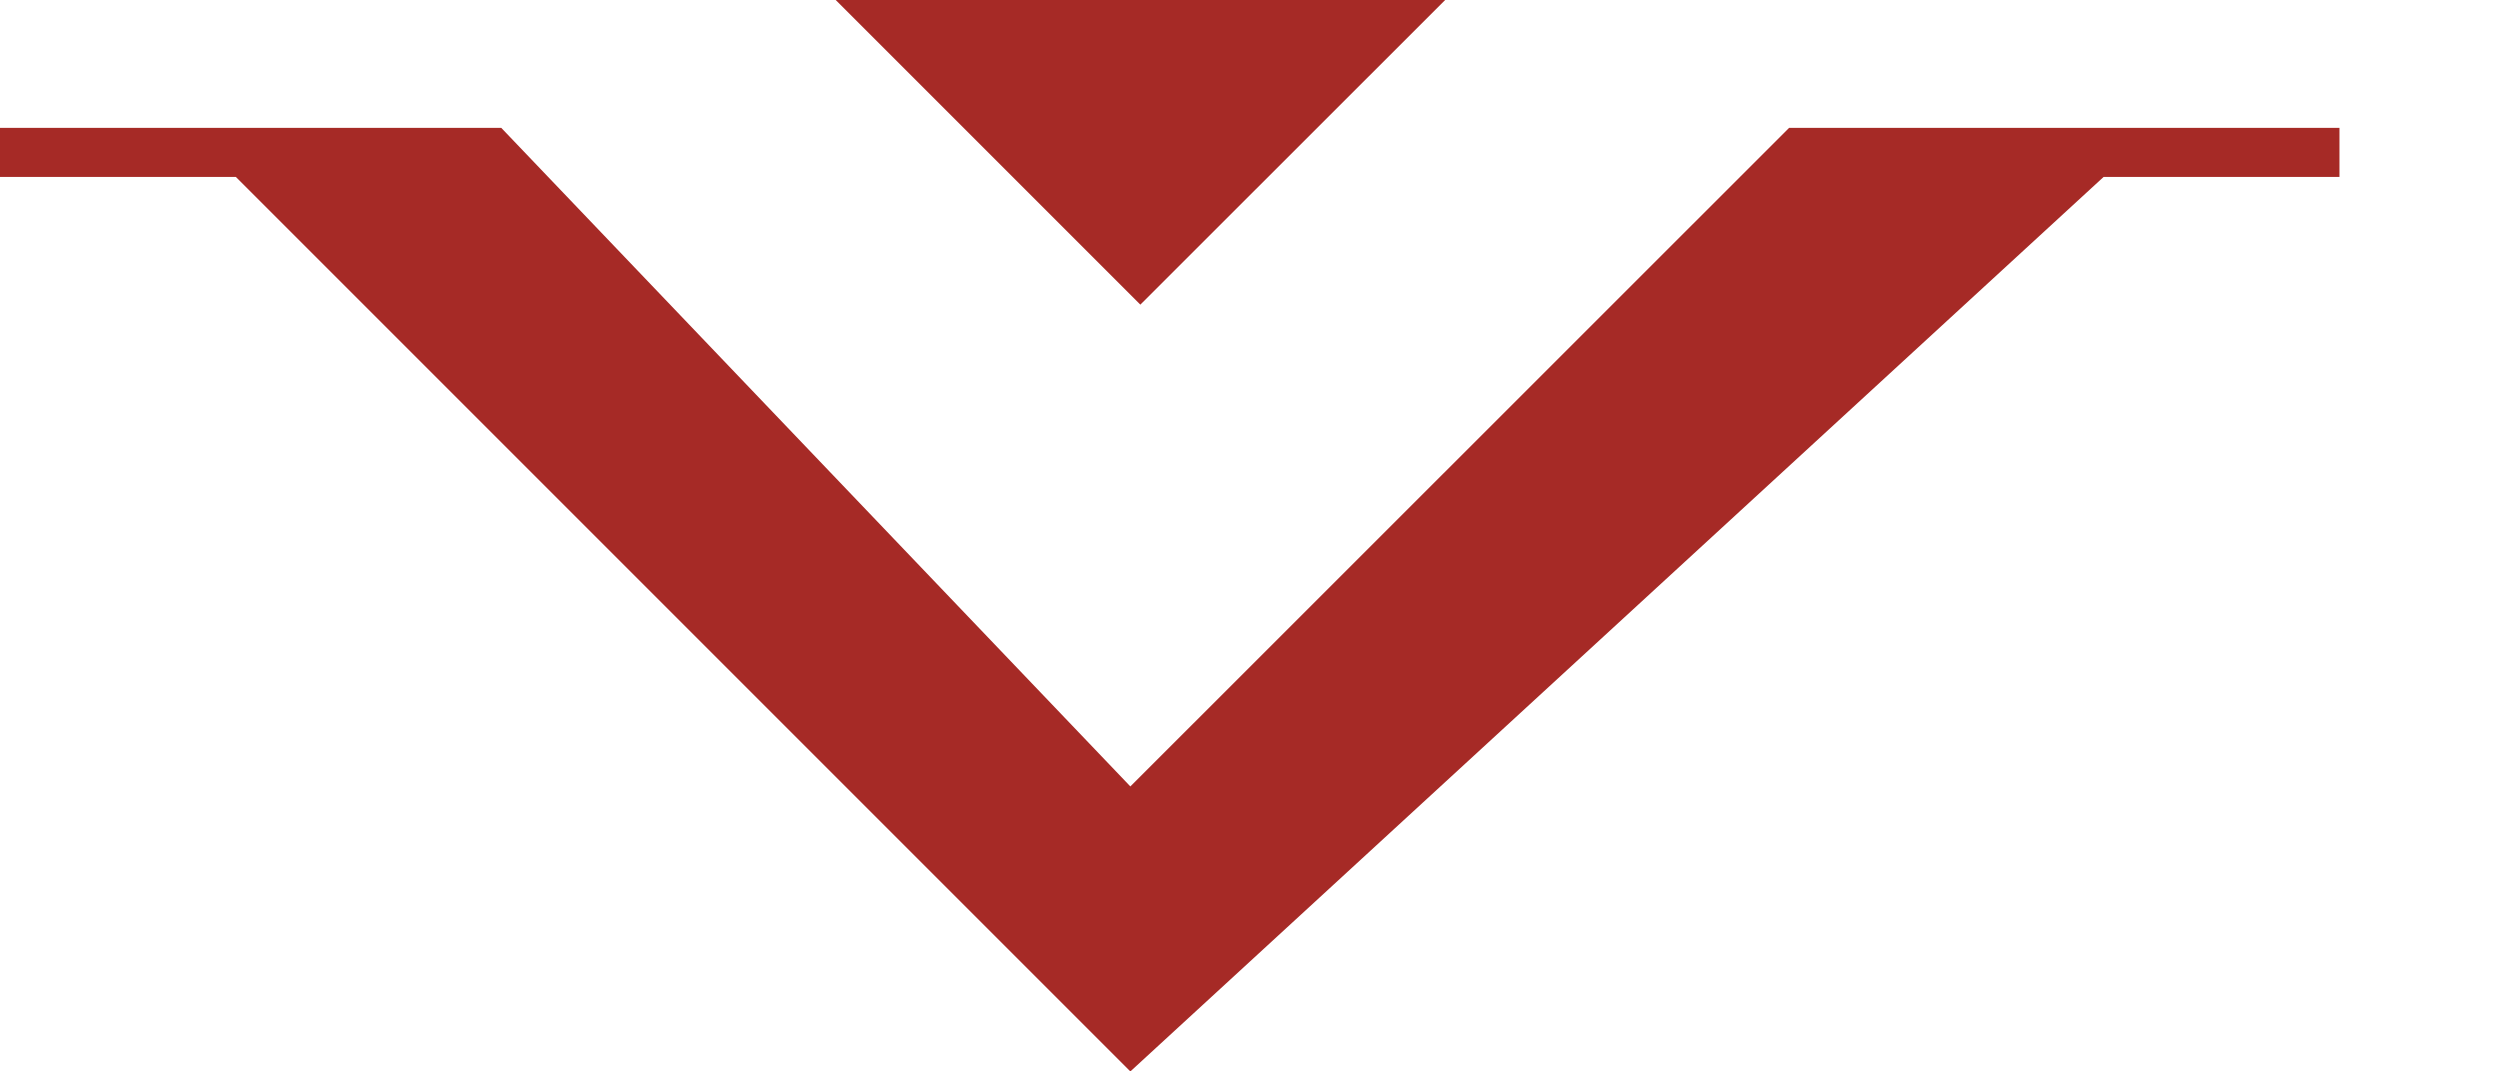
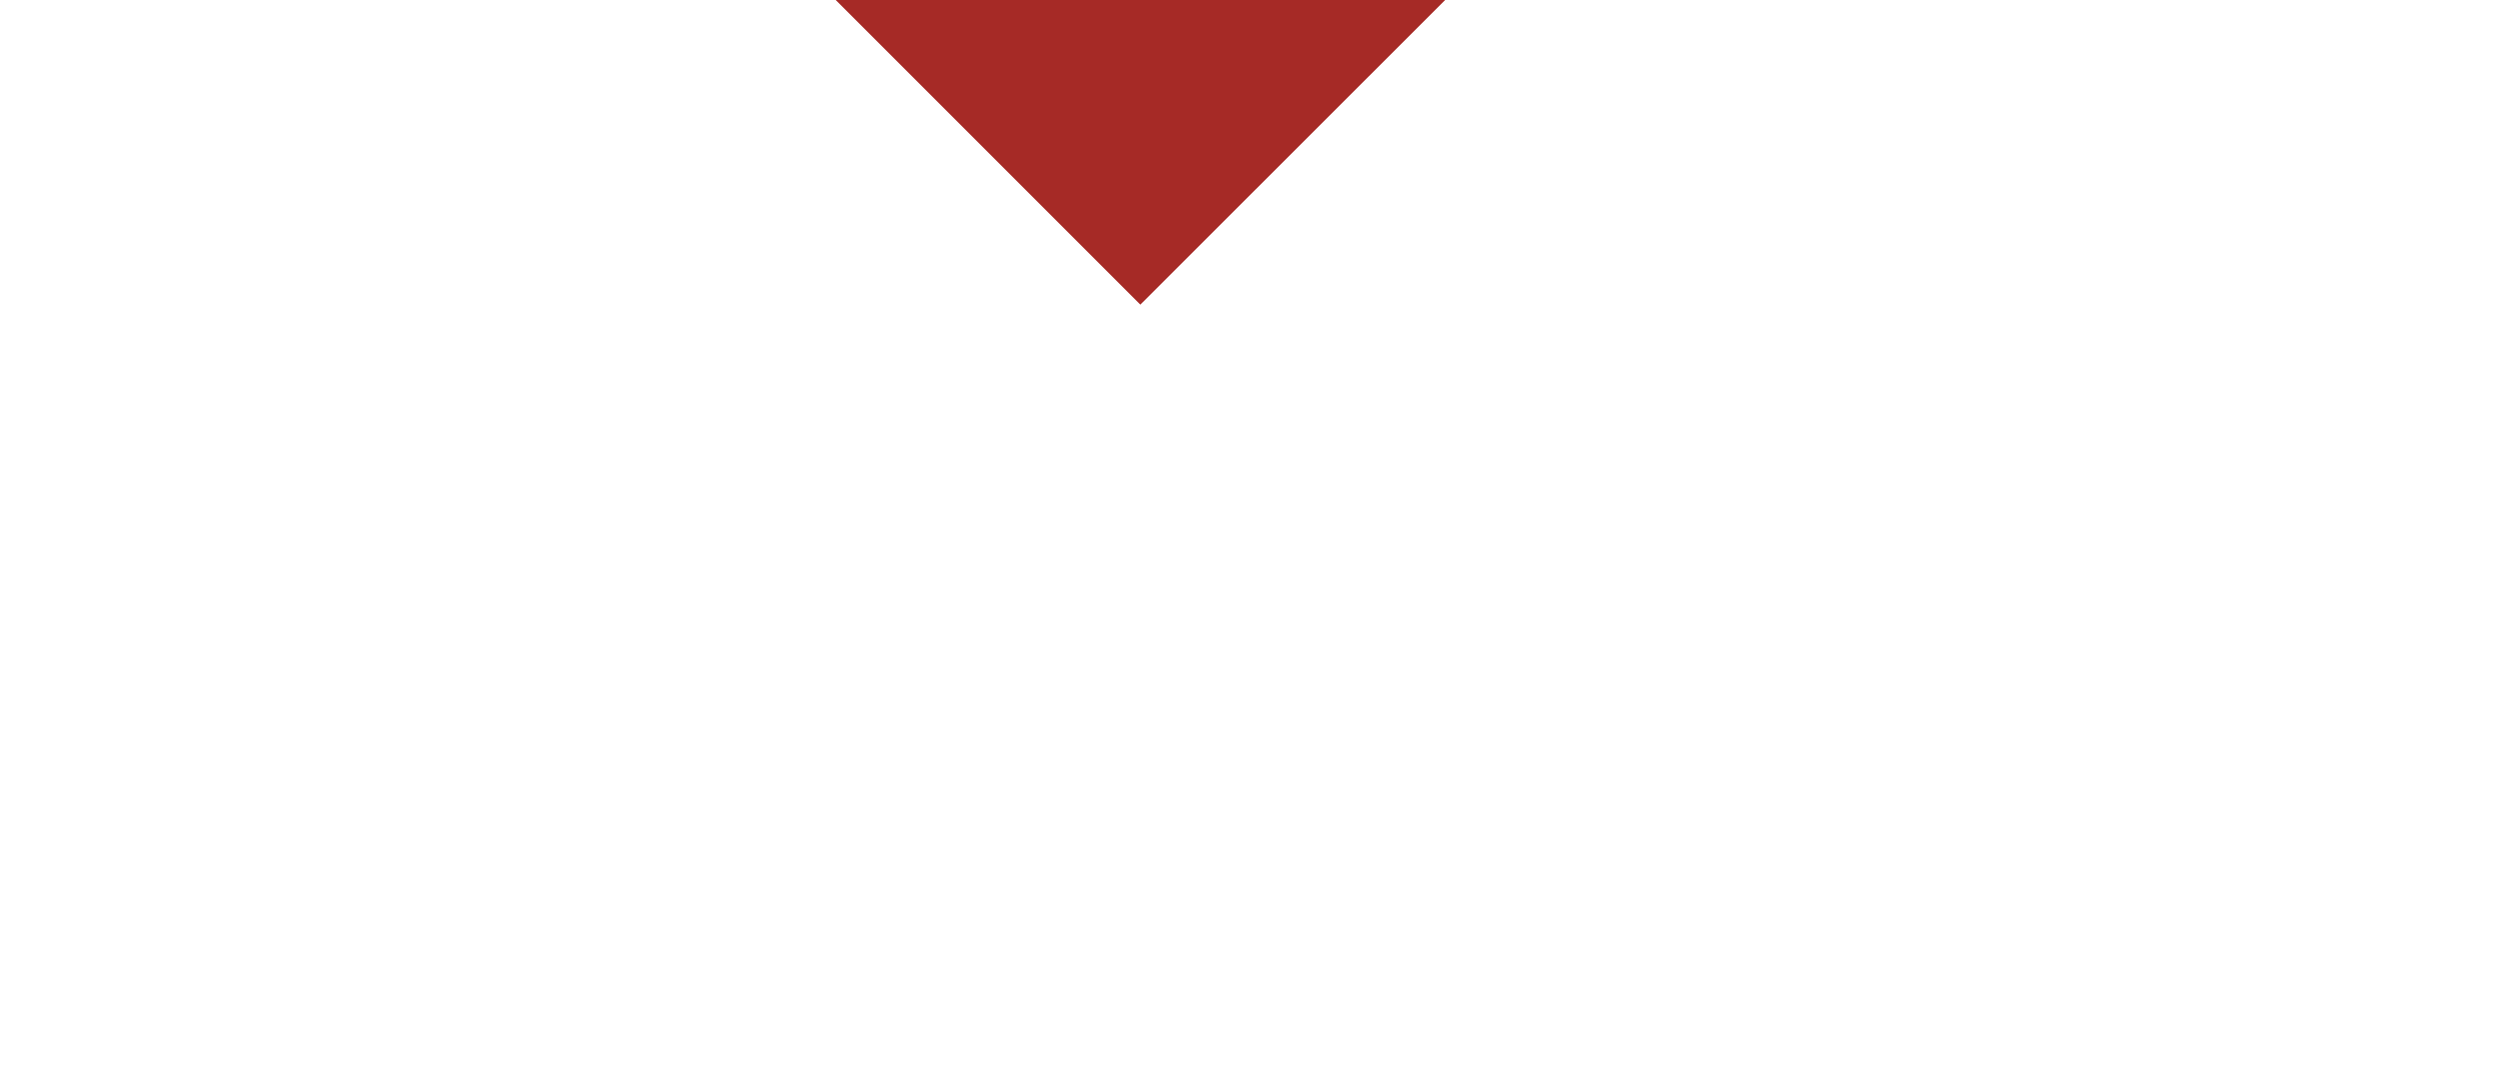
<svg xmlns="http://www.w3.org/2000/svg" width="14" height="6" viewBox="0 0 14 6" fill="none">
  <path d="M6.386 1.706L4.68 0L8.093 0L6.386 1.706Z" fill="#A62A26" />
-   <path d="M2.807 0.716L0 0.716L0 0.991L1.321 0.991L6.33 6L11.78 0.991L13.101 0.991V0.716L10.019 0.716L6.33 4.404L2.807 0.716Z" fill="#A62A26" />
</svg>